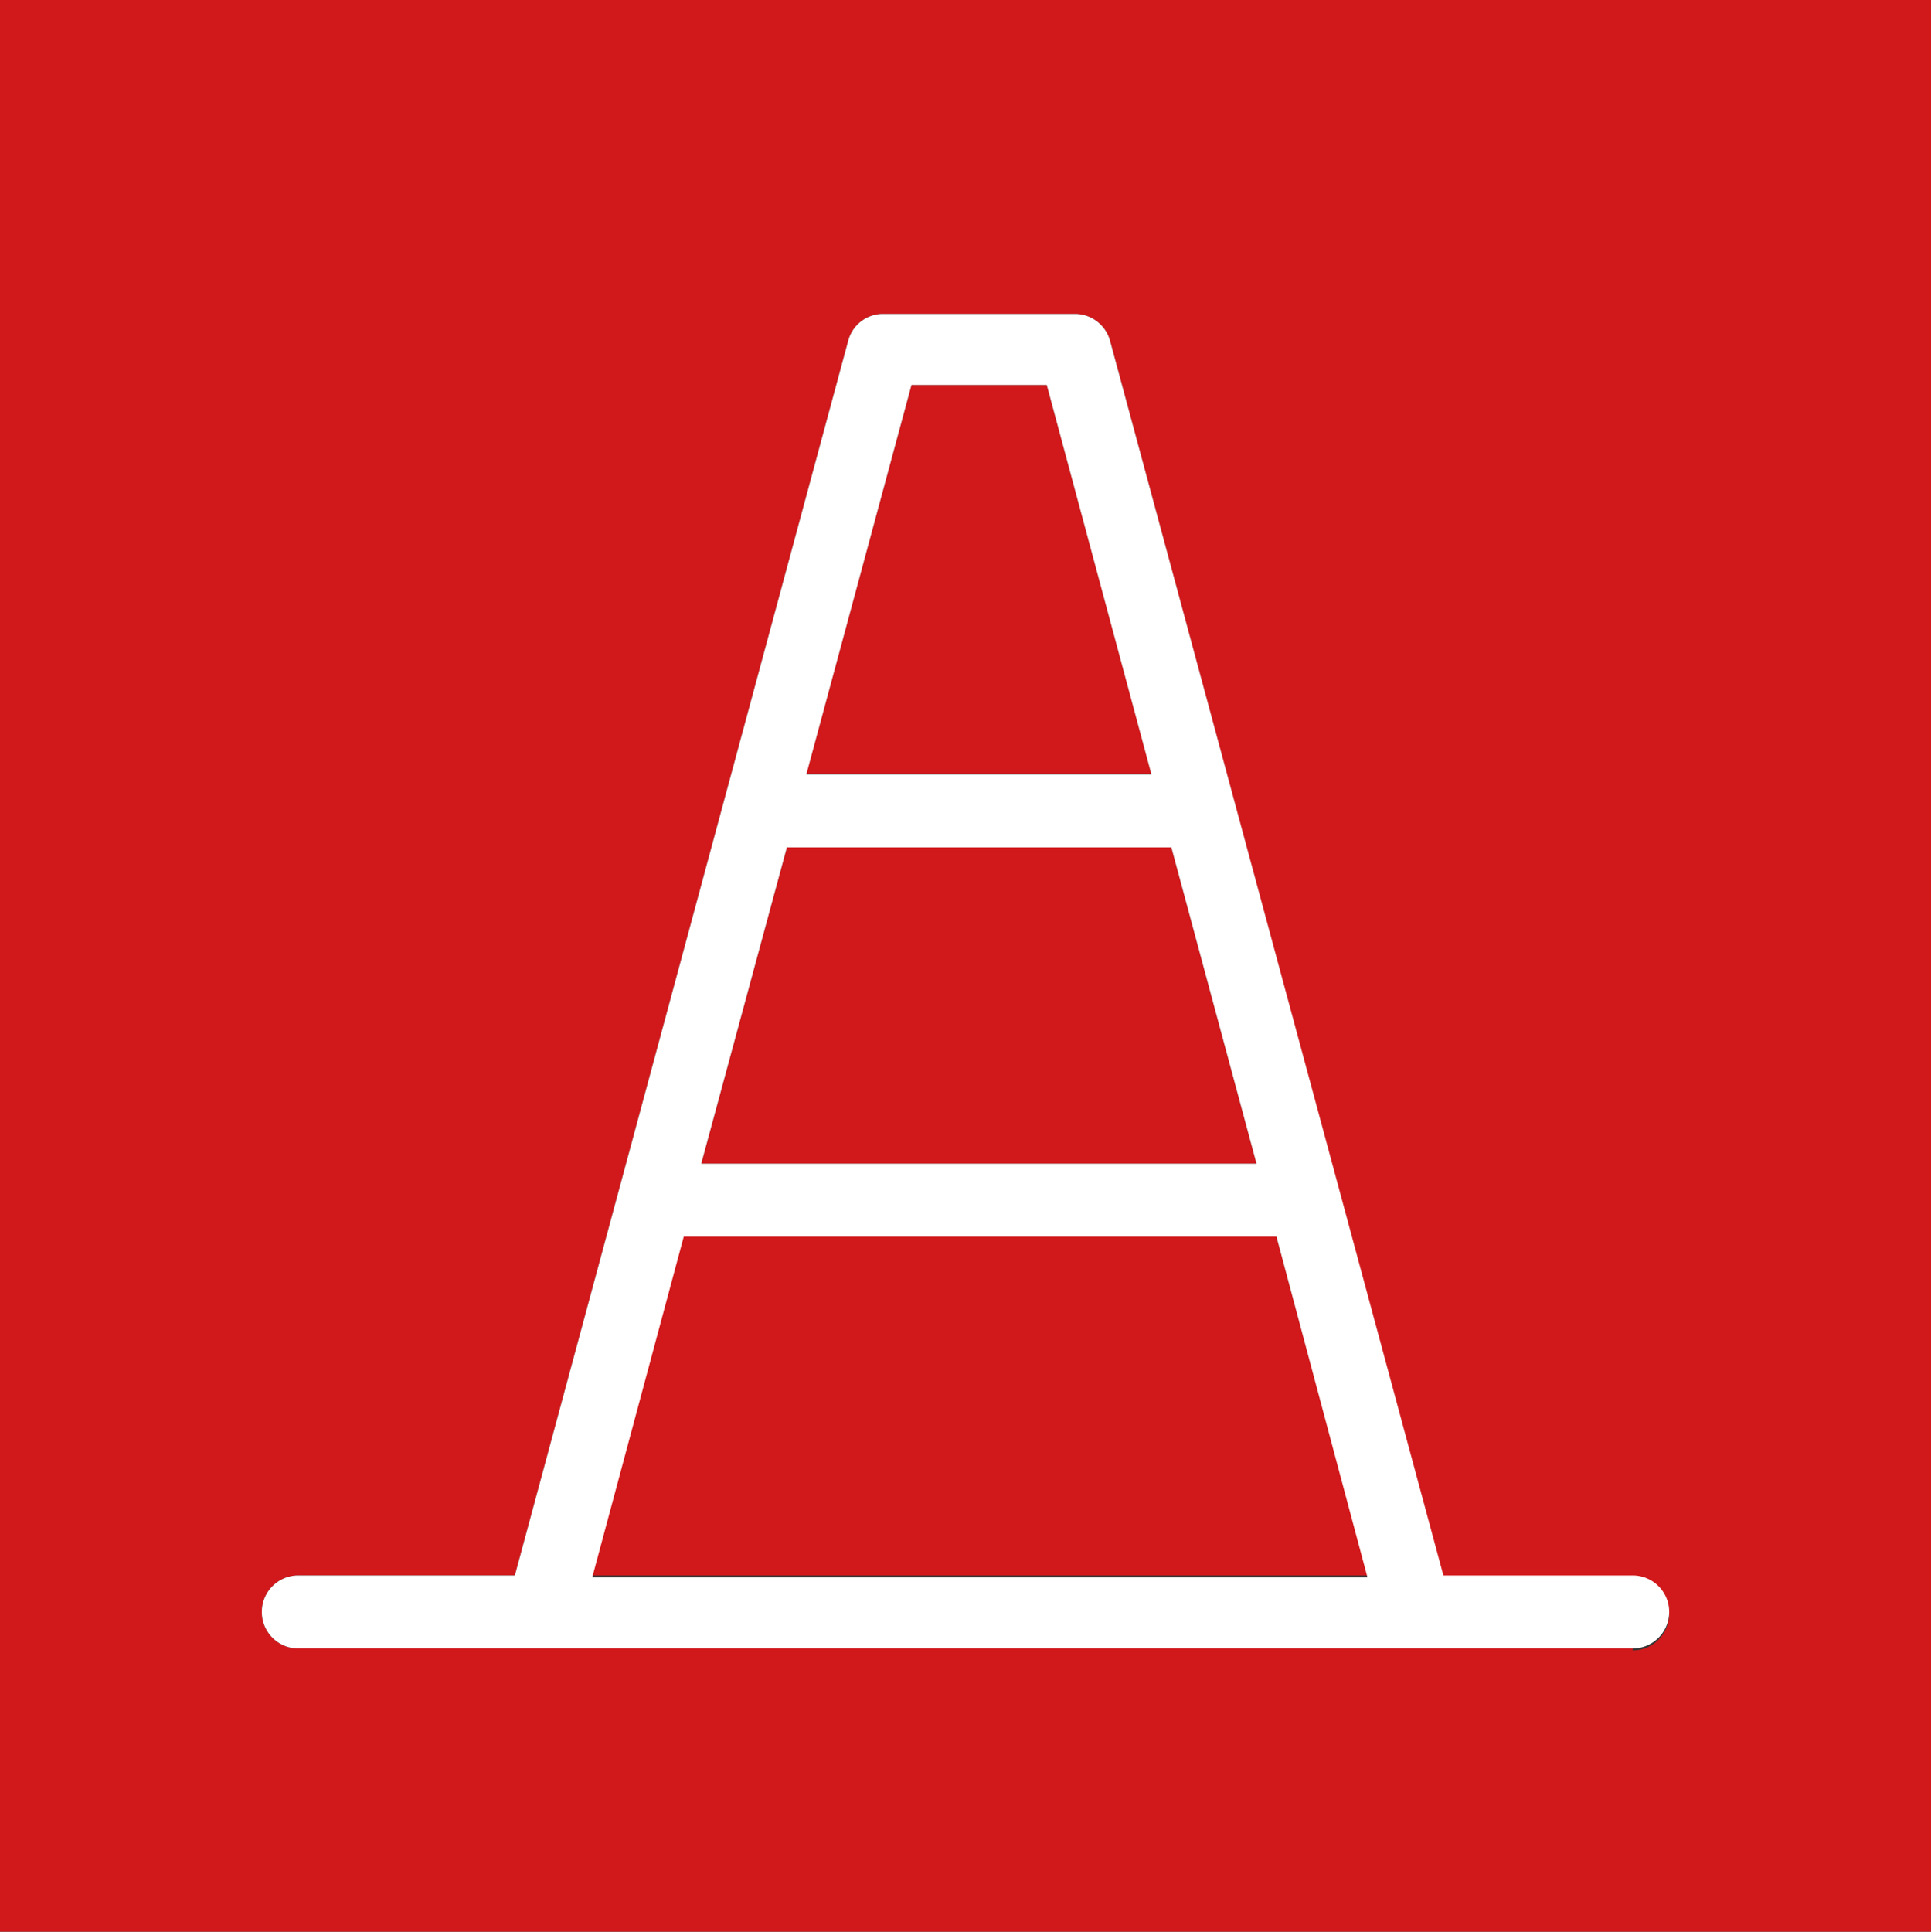
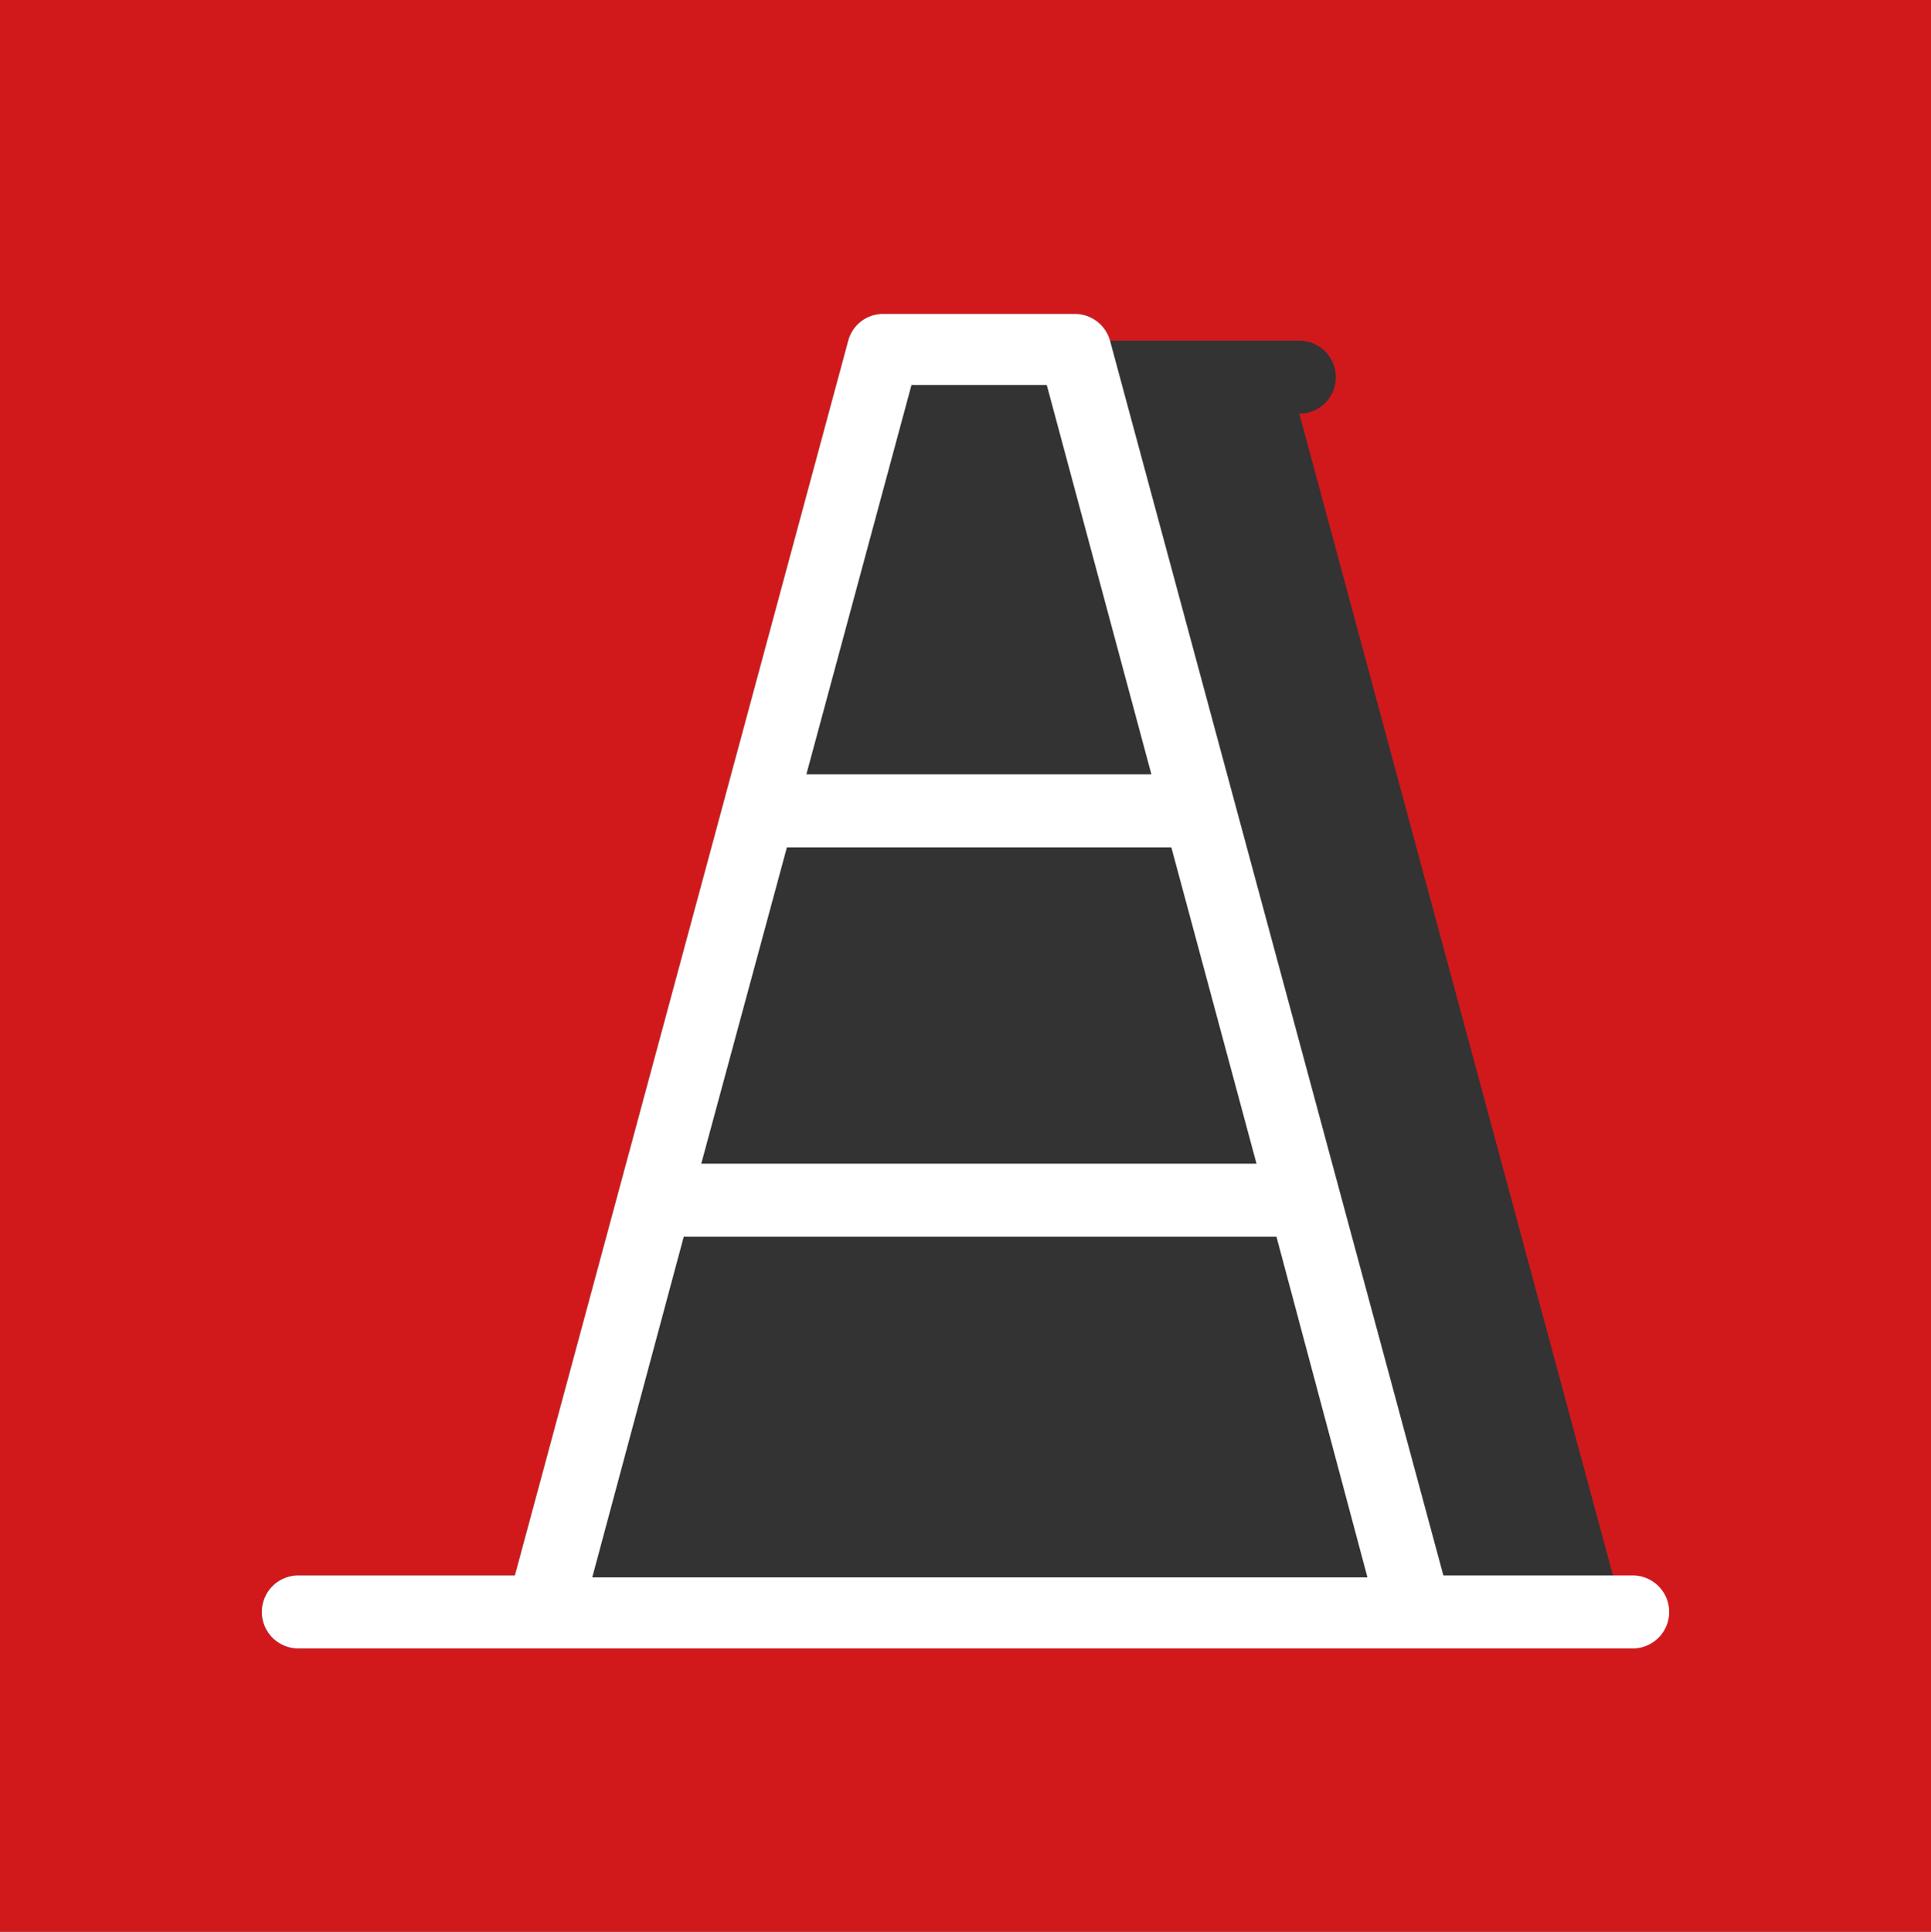
<svg xmlns="http://www.w3.org/2000/svg" viewBox="0 0 39.68 39.69">
  <rect x="0" y="0" width="39.68" height="39.69" fill="#333333" stroke="none" />
  <title>Übungneu</title>
  <g id="a3b79c4b-224f-48db-958b-4af91e6bd0f9" data-name="Ebene 2">
    <g id="a47eebfc-4a84-4cd4-b42d-509ad6f35f69" data-name="Ebene 1">
-       <polygon points="21.51 7.91 18.73 7.91 16.57 15.9 23.66 15.9 21.51 7.91" fill="#d1191c" />
-       <polygon points="24.07 17.41 16.17 17.41 14.41 23.91 25.82 23.91 24.07 17.41" fill="#d1191c" />
-       <polygon points="14.01 25.41 12.13 32.37 28.1 32.37 26.23 25.41 14.01 25.41" fill="#d1191c" />
-       <path d="M0,0V39.69H39.68V0ZM33.55,33.87H6.13a.75.75,0,0,1,0-1.5h4.45L17.43,7a.74.74,0,0,1,.72-.55h3.93a.75.75,0,0,1,.73.55l6.85,25.41h3.89a.75.75,0,0,1,0,1.5Z" fill="#d1191c" />
+       <path d="M0,0V39.69H39.68V0ZM33.55,33.87H6.13a.75.75,0,0,1,0-1.5h4.45L17.43,7a.74.74,0,0,1,.72-.55h3.93a.75.75,0,0,1,.73.55h3.89a.75.75,0,0,1,0,1.5Z" fill="#d1191c" />
      <path d="M33.55,32.37H29.66L22.81,7a.75.75,0,0,0-.73-.55H18.15a.74.74,0,0,0-.72.55L10.58,32.37H6.13a.75.75,0,0,0,0,1.5H33.55a.75.75,0,0,0,0-1.5ZM18.73,7.91h2.78l2.15,8H16.57Zm-2.56,9.5h7.9l1.75,6.5H14.41Zm-4,15,1.88-7H26.23l1.87,7Z" fill="#fff" />
    </g>
  </g>
</svg>